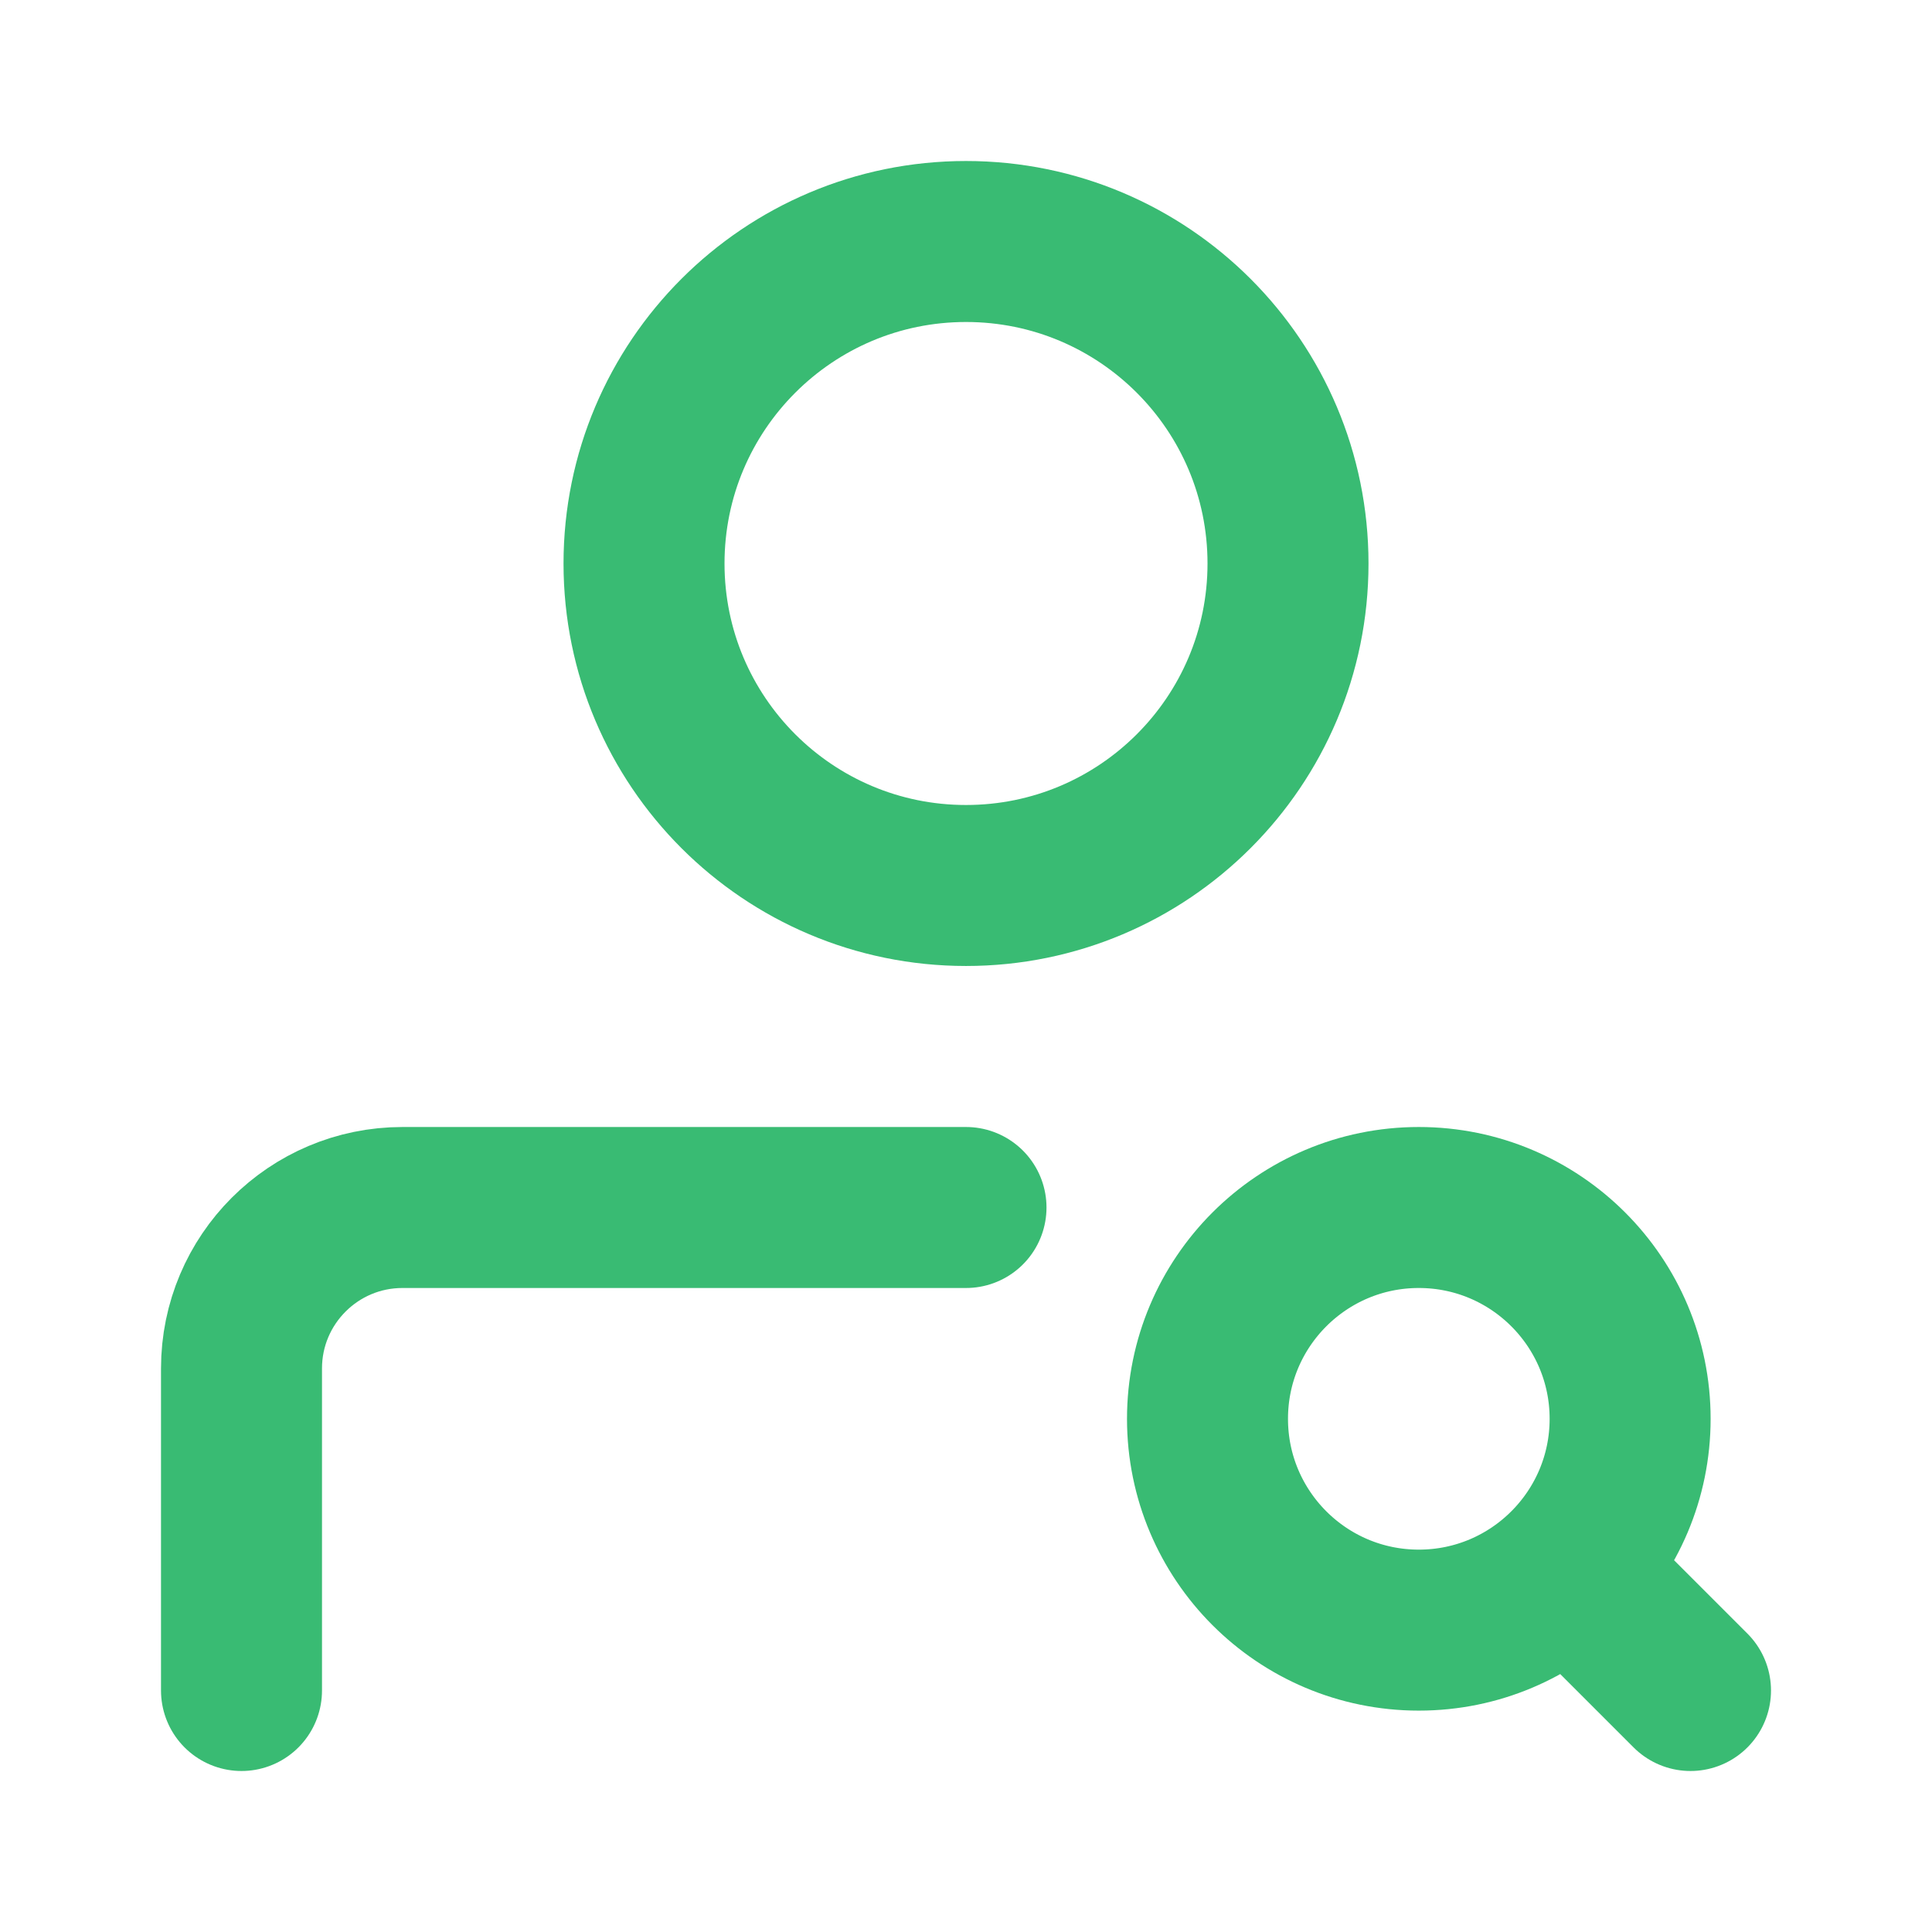
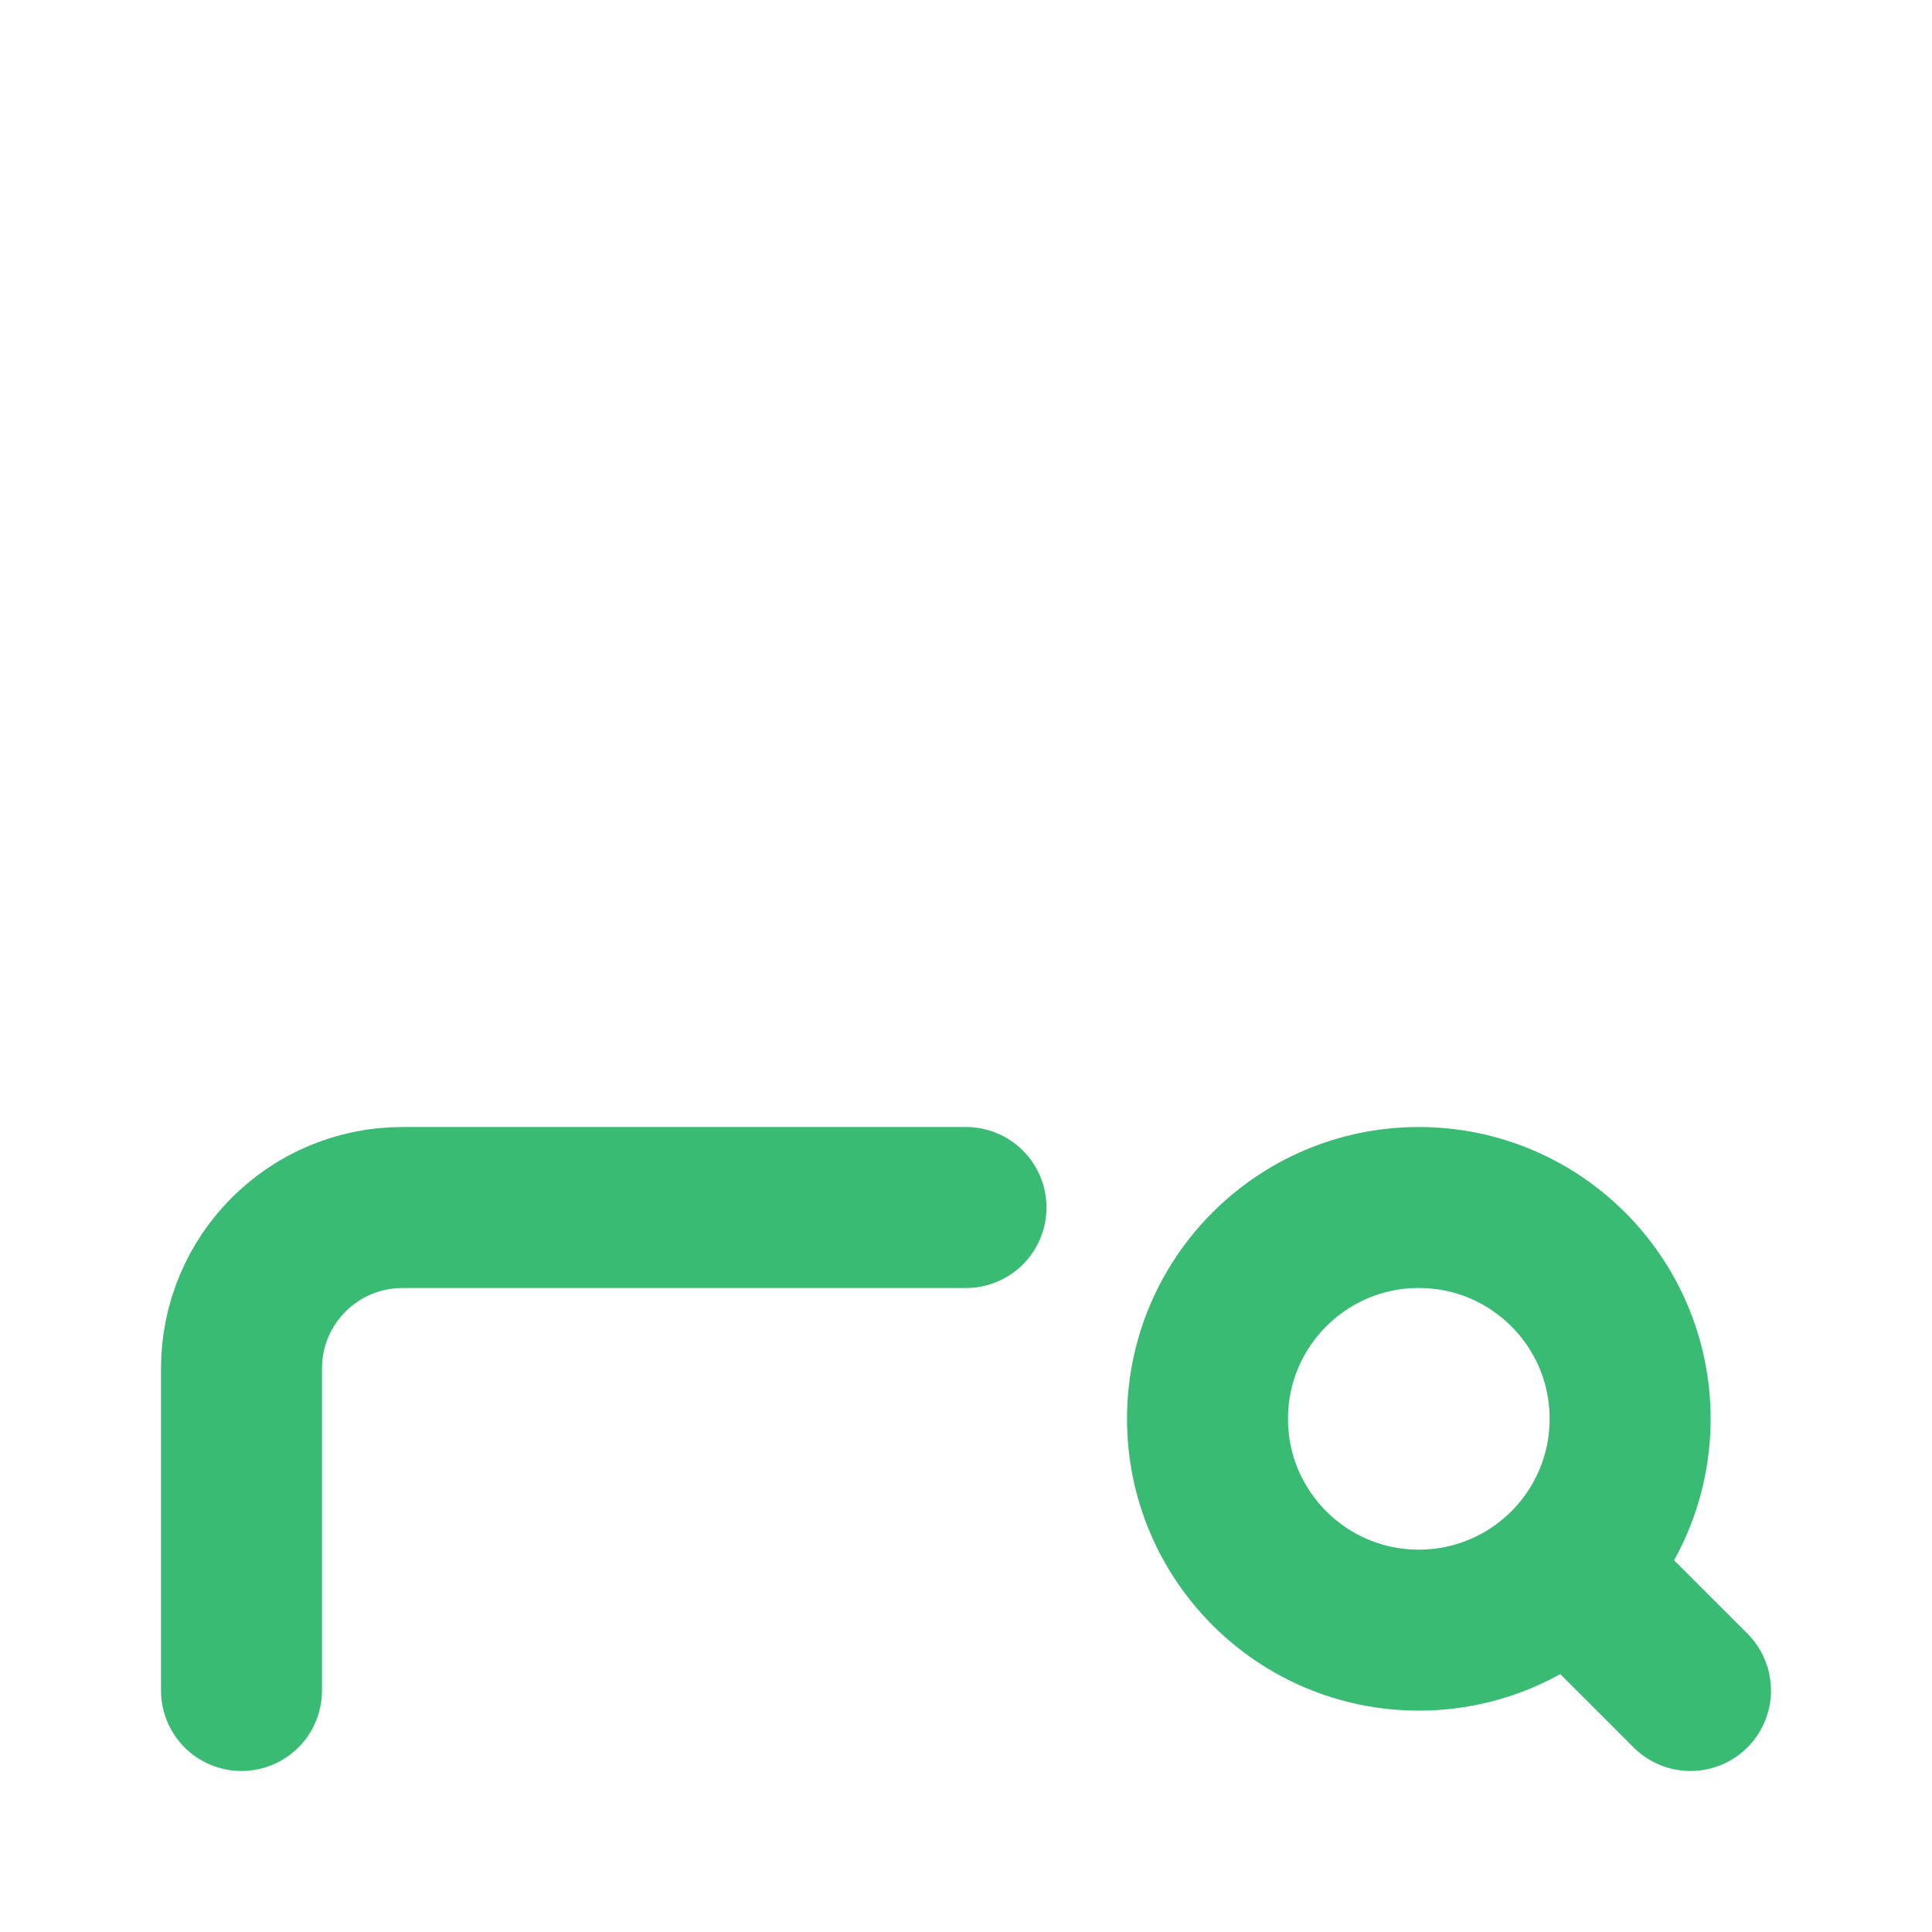
<svg xmlns="http://www.w3.org/2000/svg" width="64" height="64" viewBox="0 0 64 64" fill="none">
-   <path d="M32 29.333C37.891 29.333 42.667 24.558 42.667 18.667C42.667 12.776 37.891 8 32 8C26.109 8 21.334 12.776 21.334 18.667C21.334 24.558 26.109 29.333 32 29.333Z" stroke="#39BB73" stroke-width="5.333" stroke-linecap="round" stroke-linejoin="round" />
  <path d="M8 56V45.333C8 42.388 10.388 40 13.333 40H32" stroke="#39BB73" stroke-width="5.333" stroke-linecap="round" stroke-linejoin="round" />
  <path d="M52 52L56 56M54 47C54 50.866 50.866 54 47 54C43.134 54 40 50.866 40 47C40 43.134 43.134 40 47 40C50.866 40 54 43.134 54 47Z" stroke="#39BB73" stroke-width="5.333" stroke-linecap="round" stroke-linejoin="round" />
</svg>